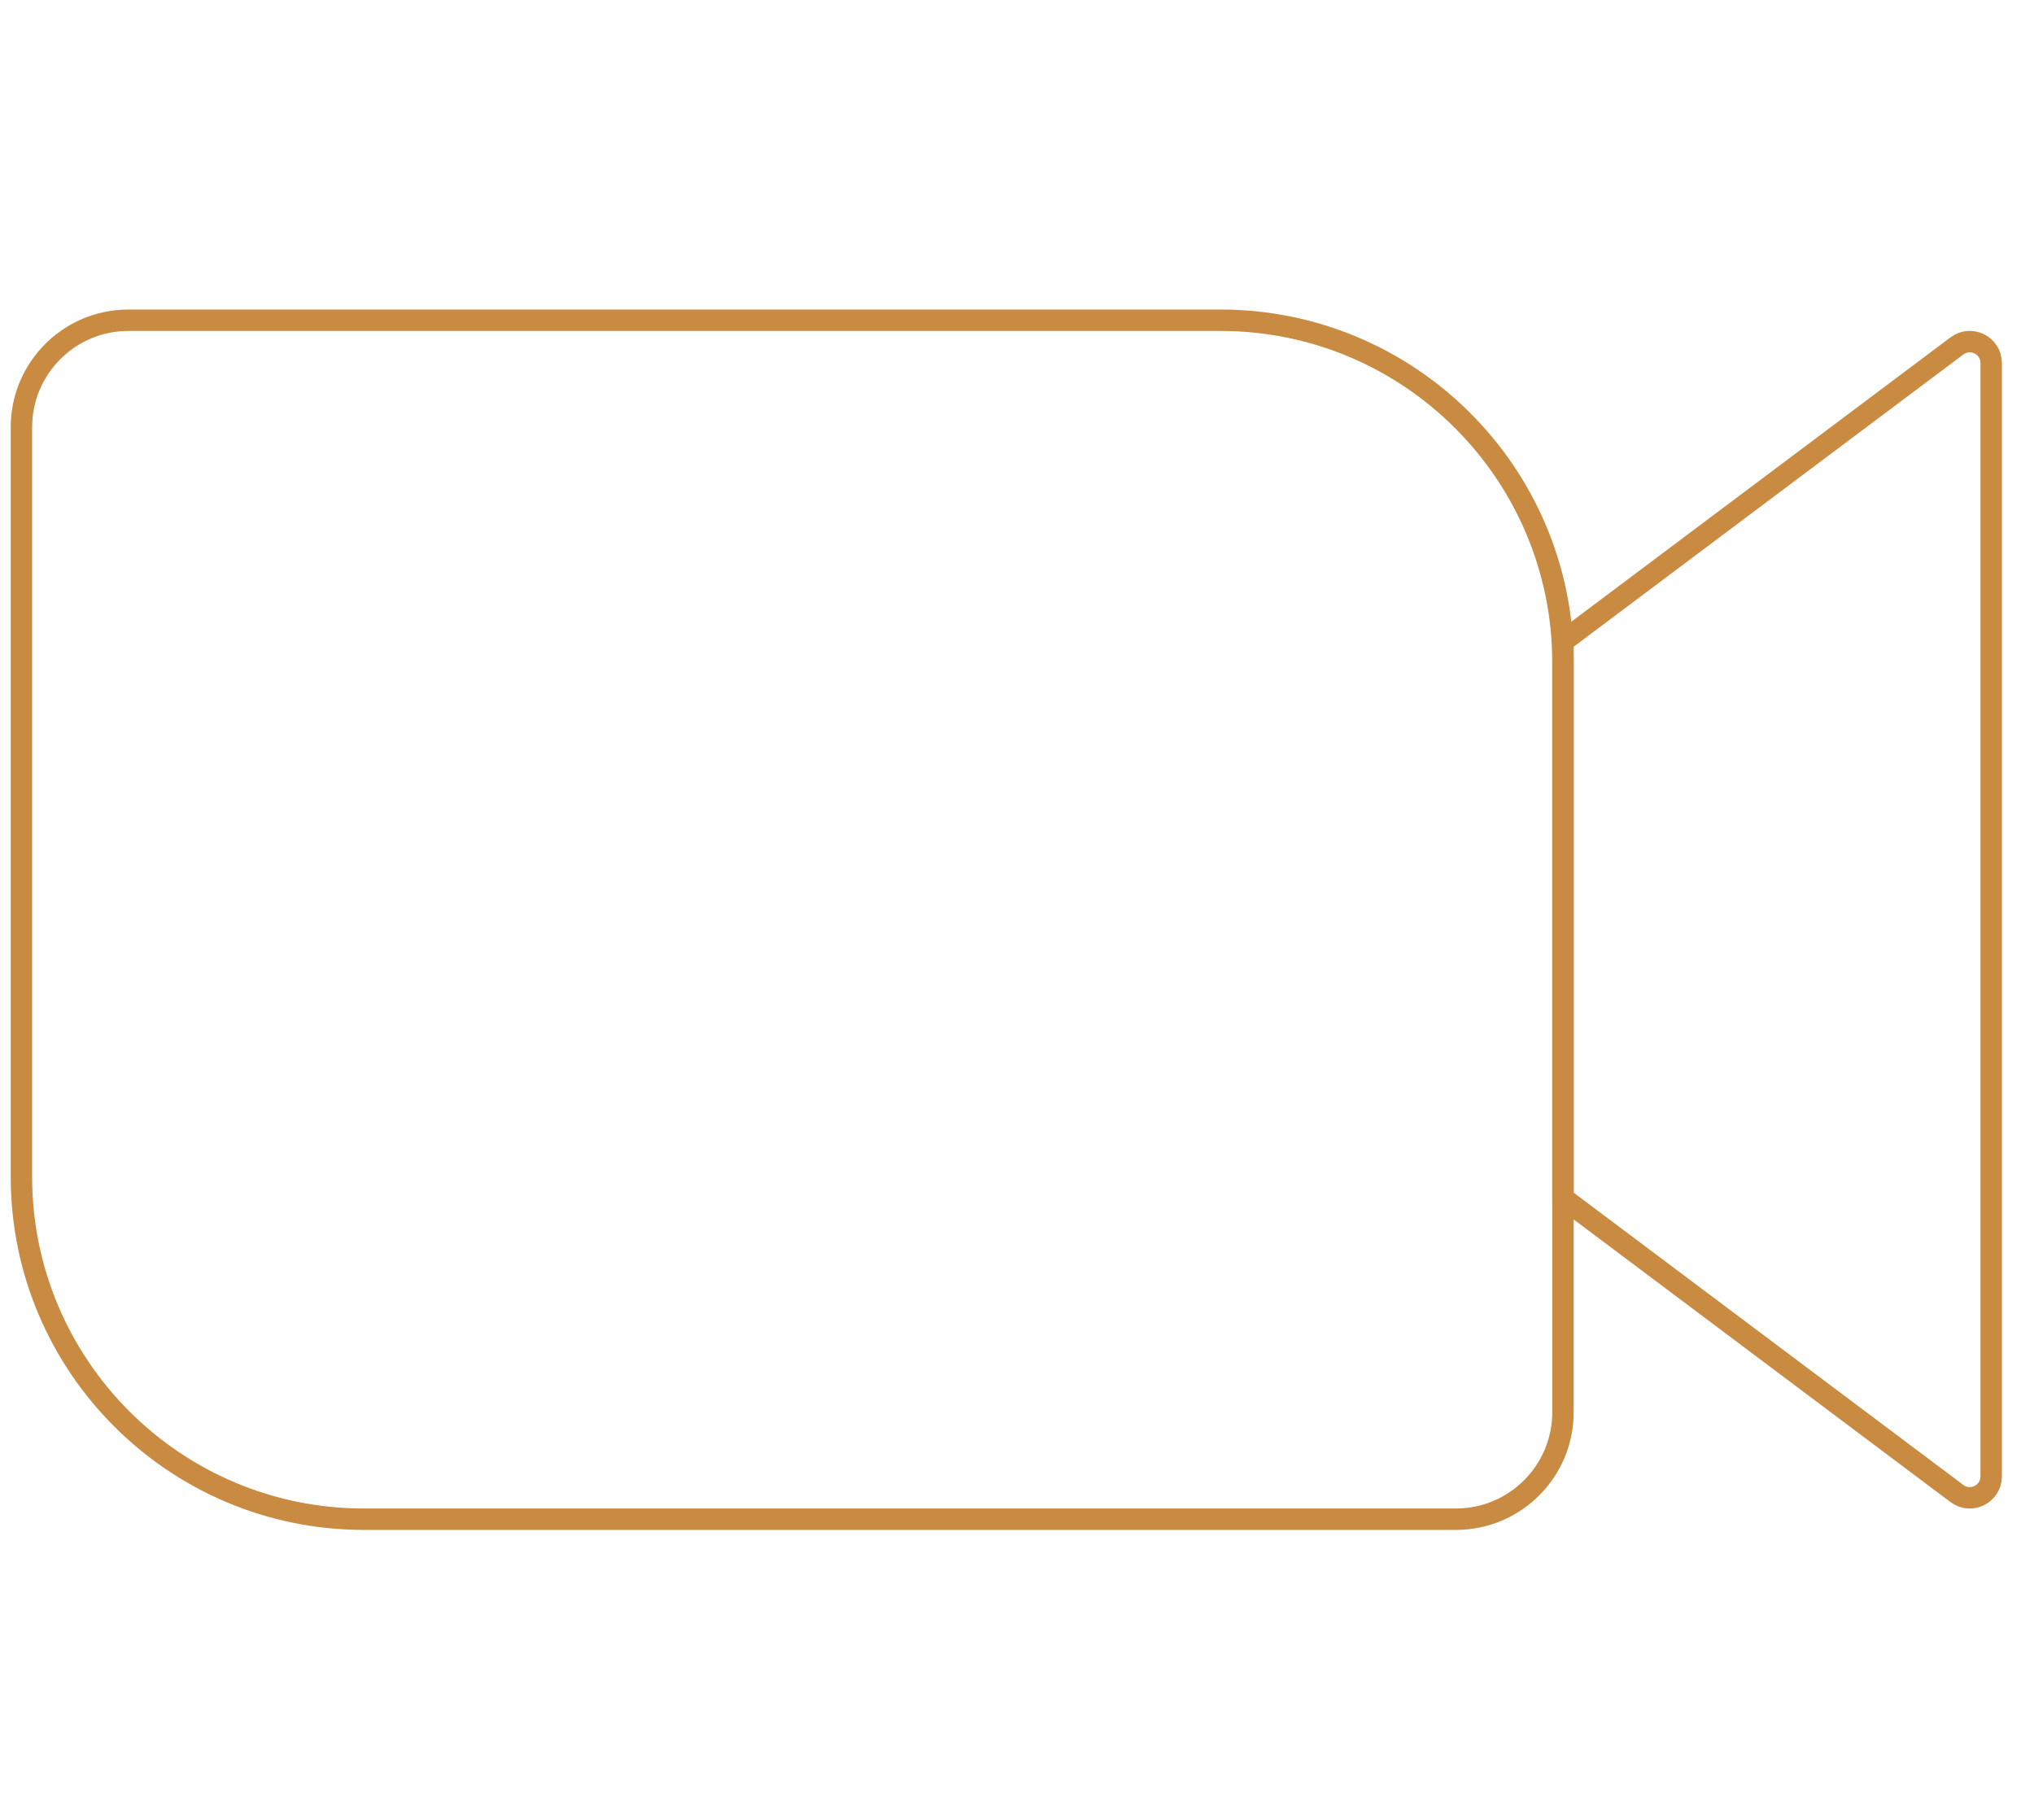
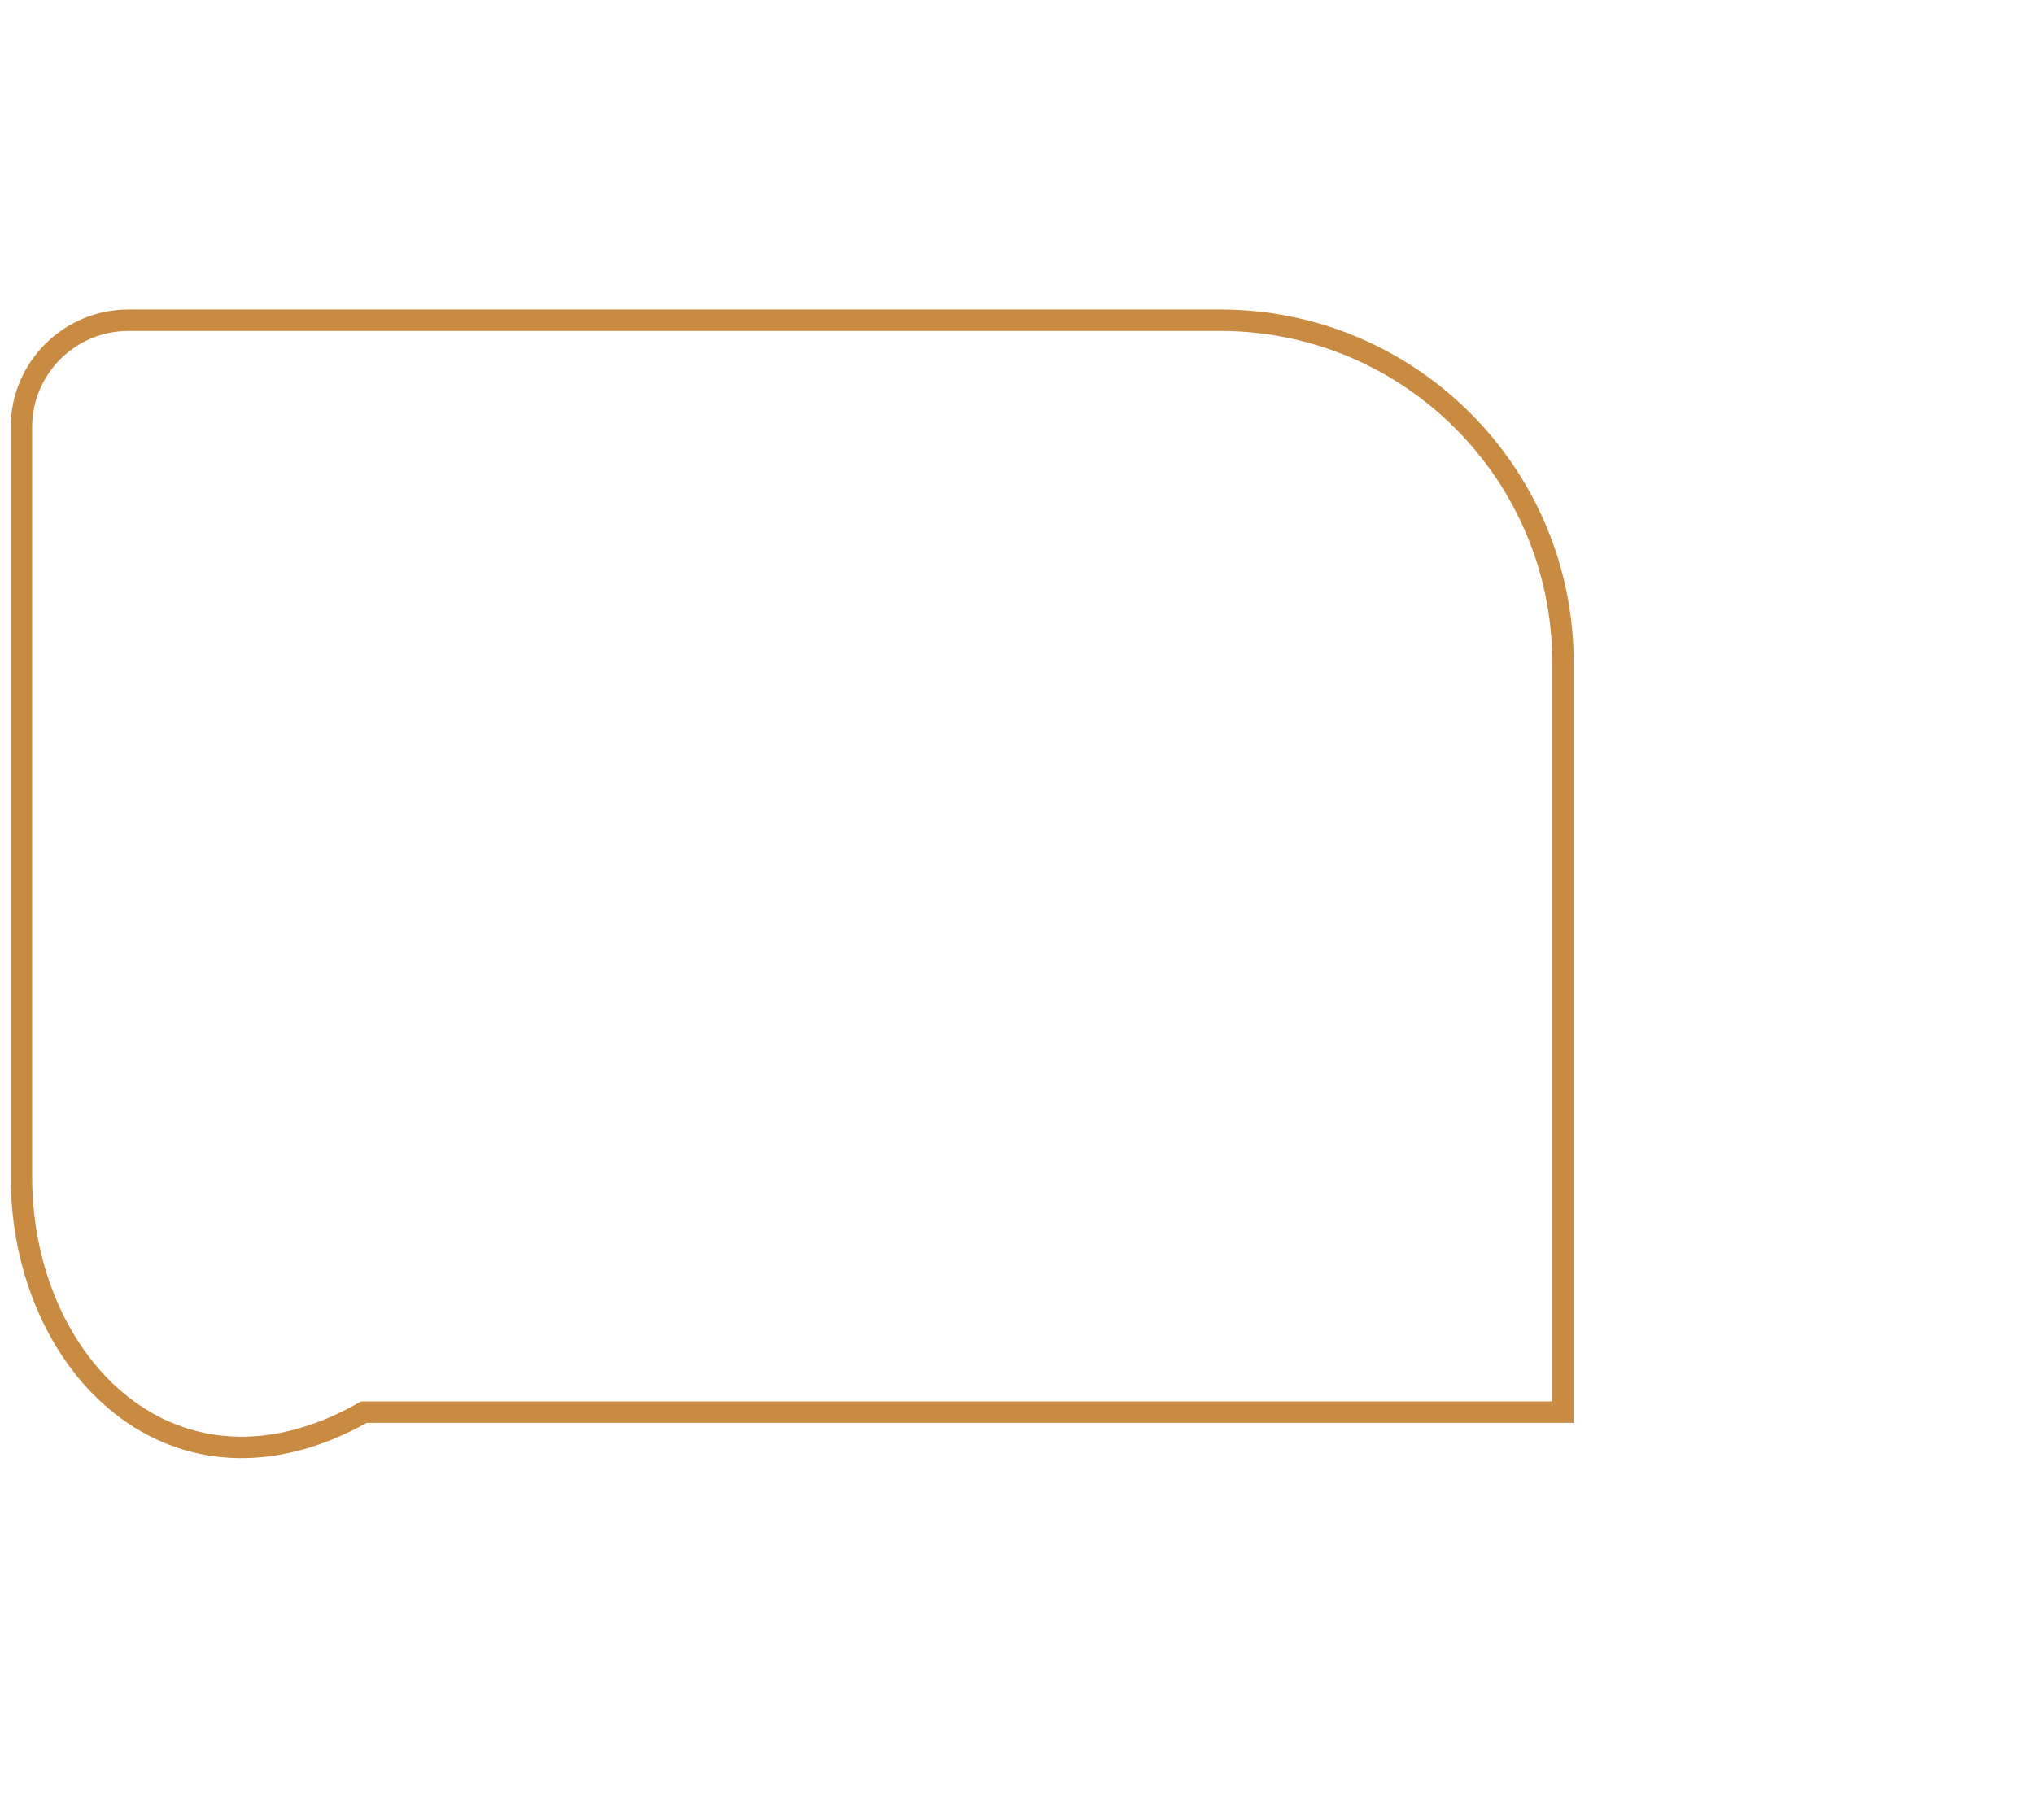
<svg xmlns="http://www.w3.org/2000/svg" width="95" height="85" viewBox="0 0 95 85" fill="none">
-   <path d="M1 19.956C1 17.195 3.239 14.957 6 14.957H57C65.837 14.957 73 22.12 73 30.956V65.957C73 68.718 70.761 70.957 68 70.957H17C8.163 70.957 1 63.793 1 54.956V19.956Z" stroke="#C98A41" />
-   <path d="M73 29.956L91.4 16.157C92.059 15.662 93 16.133 93 16.956V68.957C93 69.781 92.059 70.251 91.4 69.757L73 55.956V29.956Z" stroke="#C98A41" />
+   <path d="M1 19.956C1 17.195 3.239 14.957 6 14.957H57C65.837 14.957 73 22.12 73 30.956V65.957H17C8.163 70.957 1 63.793 1 54.956V19.956Z" stroke="#C98A41" />
</svg>